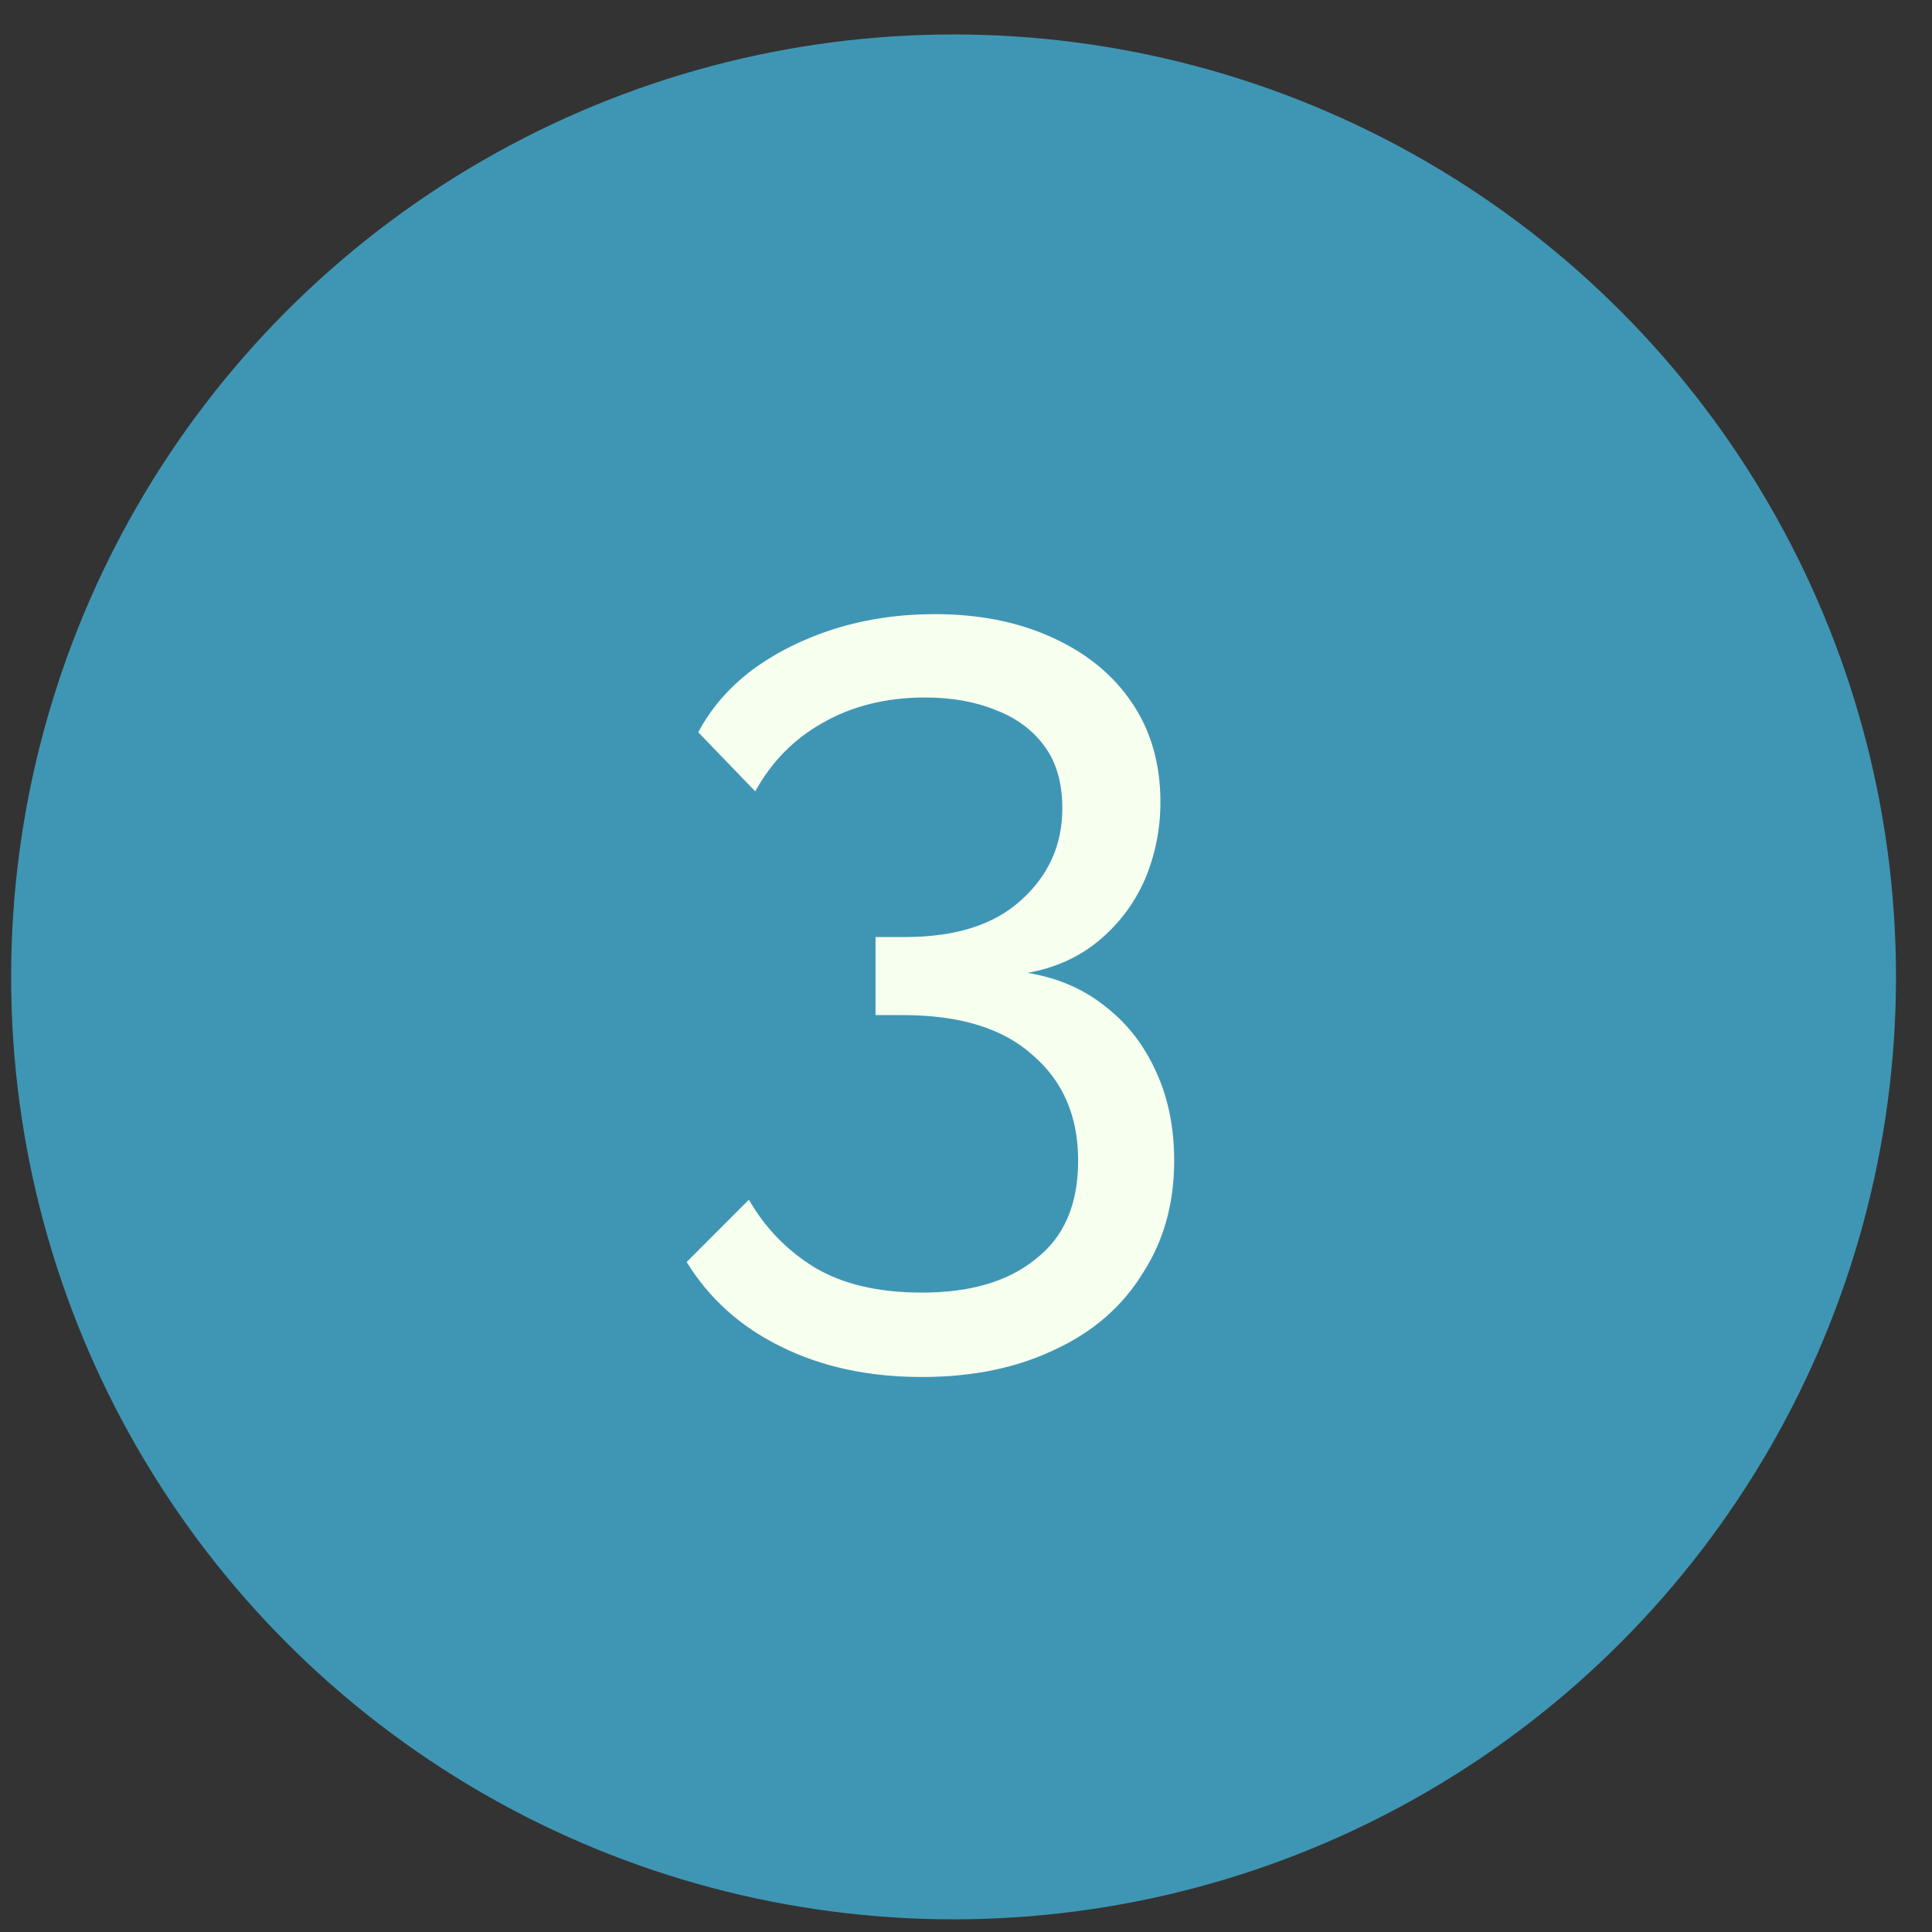
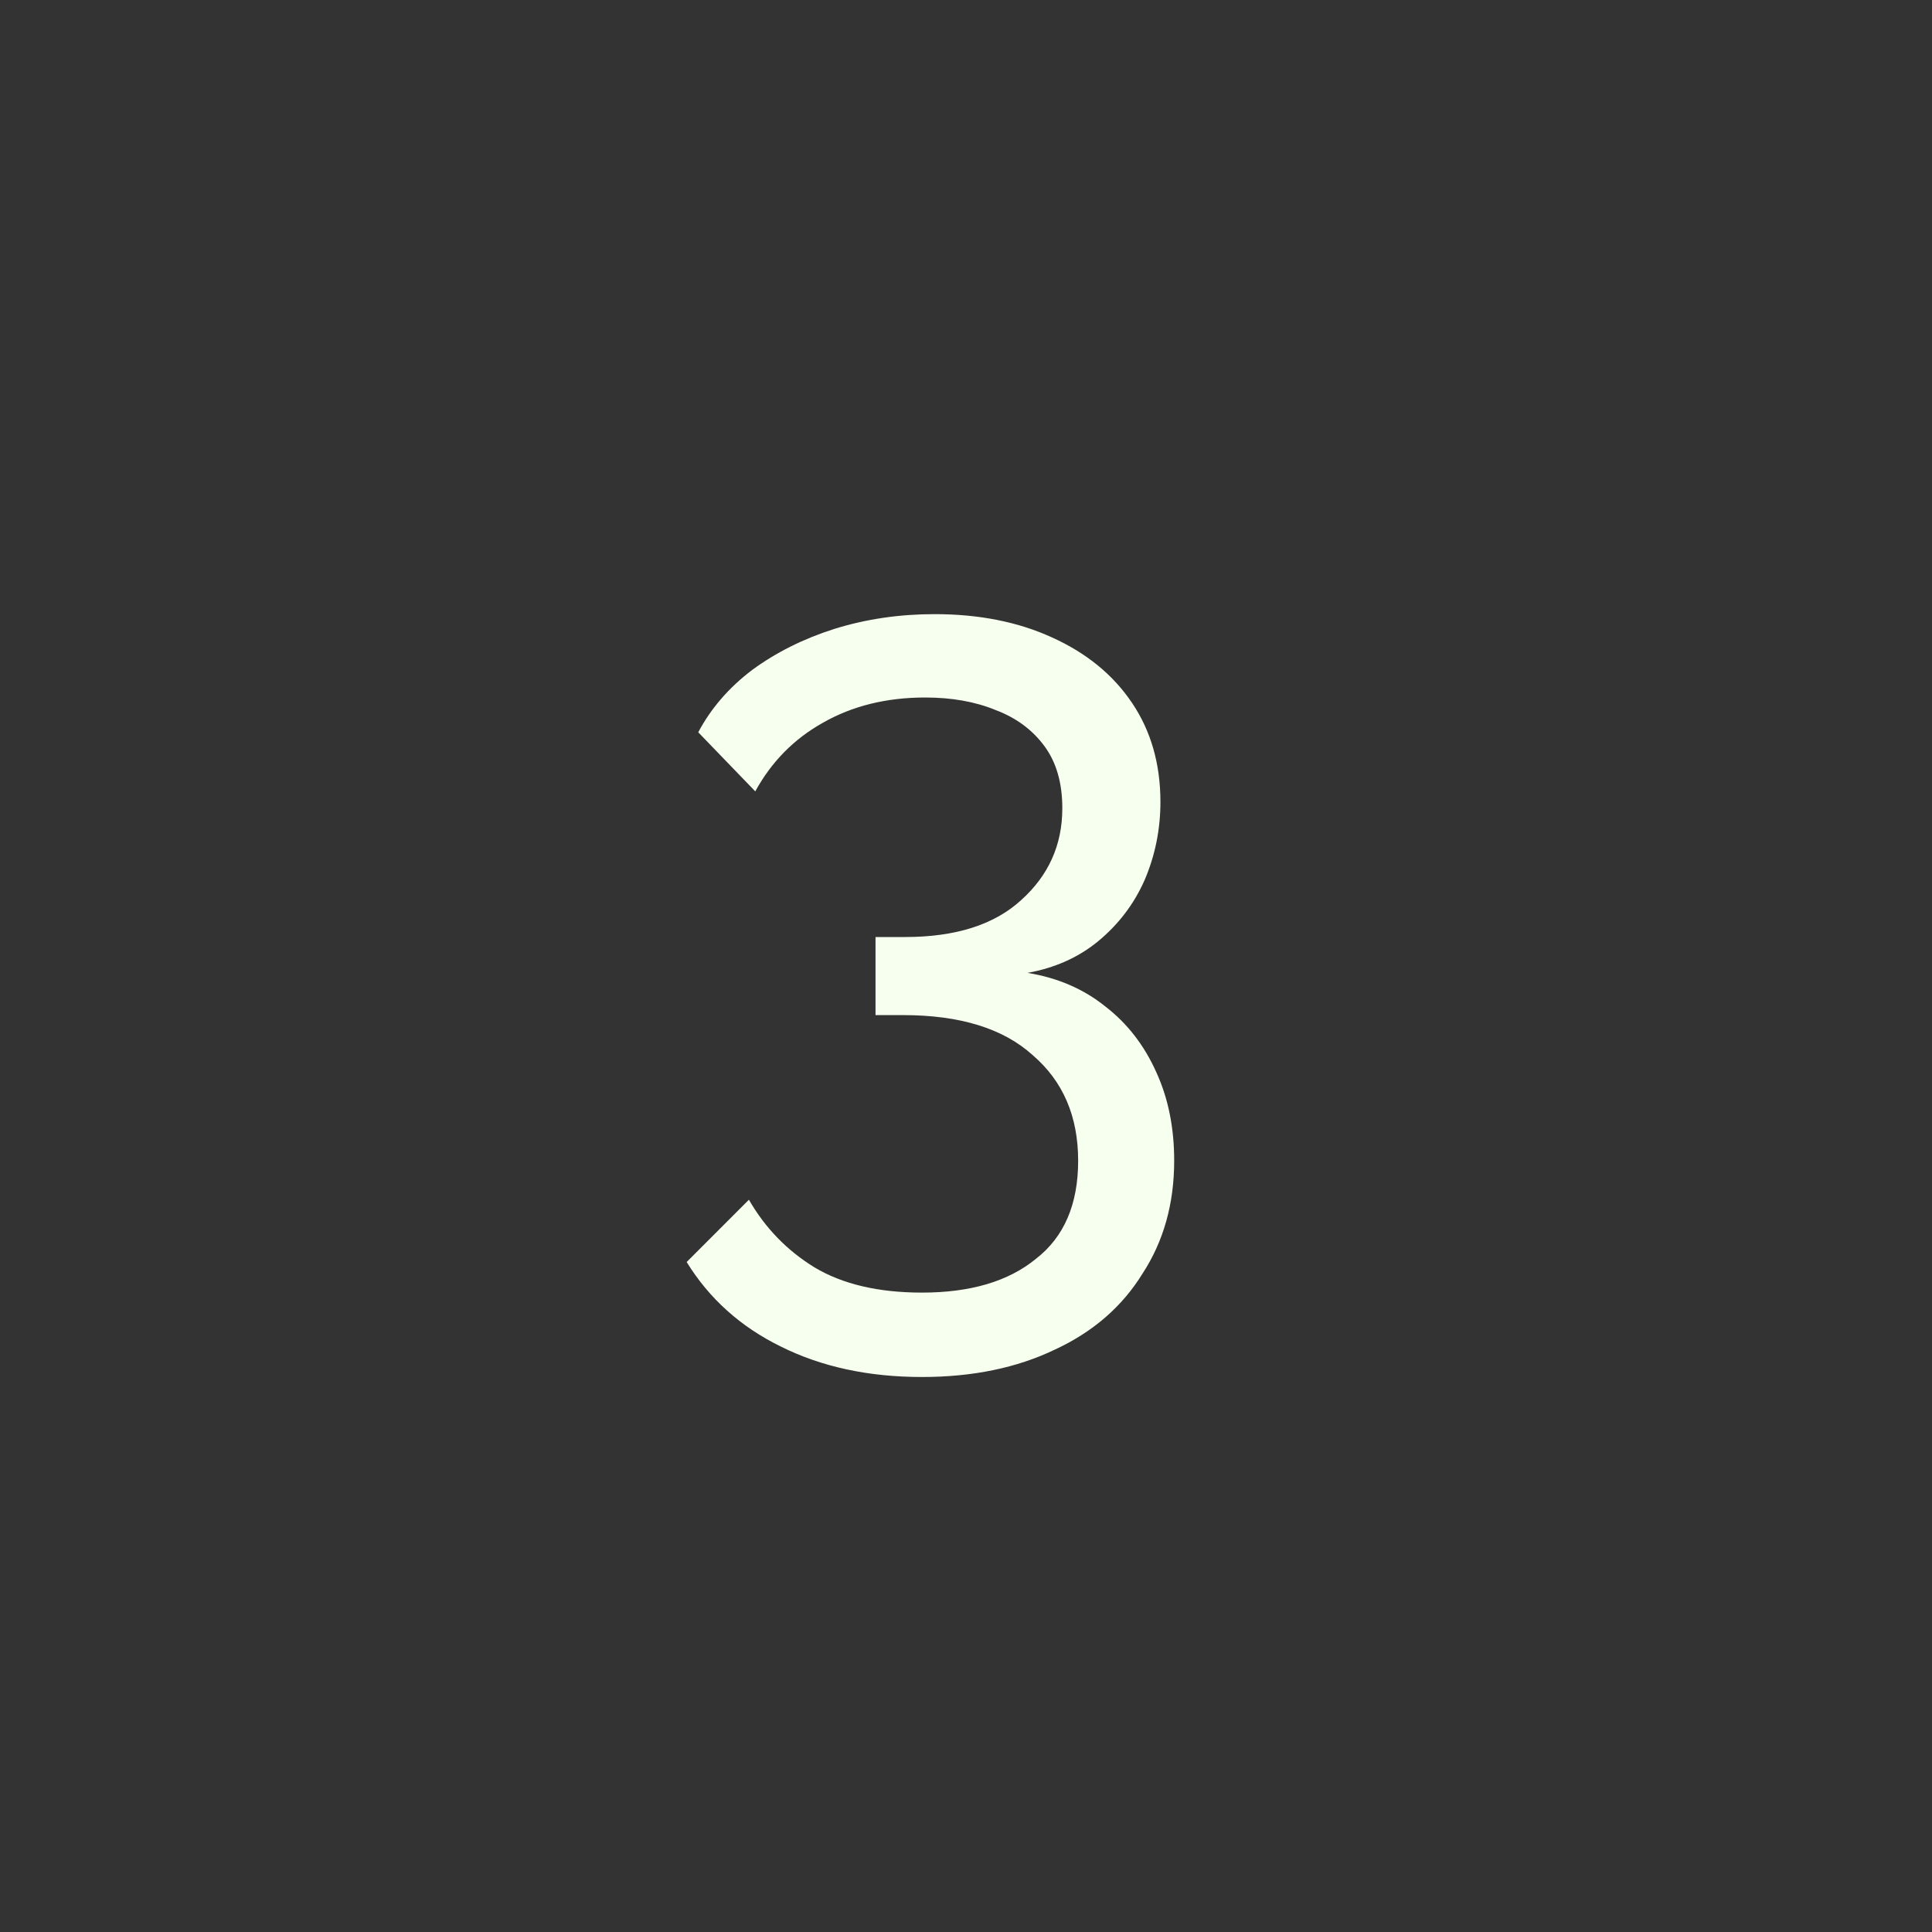
<svg xmlns="http://www.w3.org/2000/svg" width="41" height="41" viewBox="0 0 41 41" fill="none">
  <rect x="0" y="0" width="41" height="41" fill="#333333" stroke="none" />
-   <circle cx="20.236" cy="20.731" r="20" fill="#3F96B4" />
  <path d="M21.805 20.646C22.447 20.75 22.999 20.989 23.462 21.363C23.925 21.721 24.283 22.184 24.537 22.751C24.791 23.303 24.918 23.93 24.918 24.632C24.918 25.543 24.694 26.341 24.246 27.028C23.813 27.73 23.193 28.267 22.387 28.64C21.581 29.028 20.64 29.222 19.566 29.222C18.431 29.222 17.431 29.006 16.565 28.573C15.714 28.155 15.05 27.558 14.572 26.782L15.893 25.46C16.237 26.058 16.699 26.535 17.282 26.894C17.879 27.252 18.64 27.431 19.566 27.431C20.596 27.431 21.402 27.192 21.984 26.714C22.581 26.252 22.88 25.558 22.88 24.632C22.88 23.691 22.559 22.945 21.917 22.393C21.29 21.825 20.372 21.542 19.163 21.542H18.58V19.885H19.207C20.282 19.885 21.103 19.623 21.671 19.101C22.253 18.578 22.544 17.929 22.544 17.153C22.544 16.615 22.417 16.175 22.163 15.832C21.909 15.488 21.566 15.234 21.133 15.07C20.7 14.891 20.2 14.802 19.633 14.802C18.812 14.802 18.088 14.981 17.461 15.339C16.849 15.682 16.371 16.167 16.028 16.794L14.818 15.54C15.087 15.033 15.468 14.592 15.96 14.219C16.468 13.846 17.05 13.555 17.707 13.346C18.379 13.137 19.088 13.033 19.834 13.033C20.775 13.033 21.603 13.197 22.32 13.525C23.051 13.854 23.619 14.316 24.022 14.914C24.425 15.511 24.626 16.212 24.626 17.018C24.626 17.601 24.514 18.153 24.291 18.675C24.067 19.183 23.738 19.616 23.305 19.974C22.887 20.318 22.387 20.541 21.805 20.646Z" fill="#F7FFEF" />
</svg>